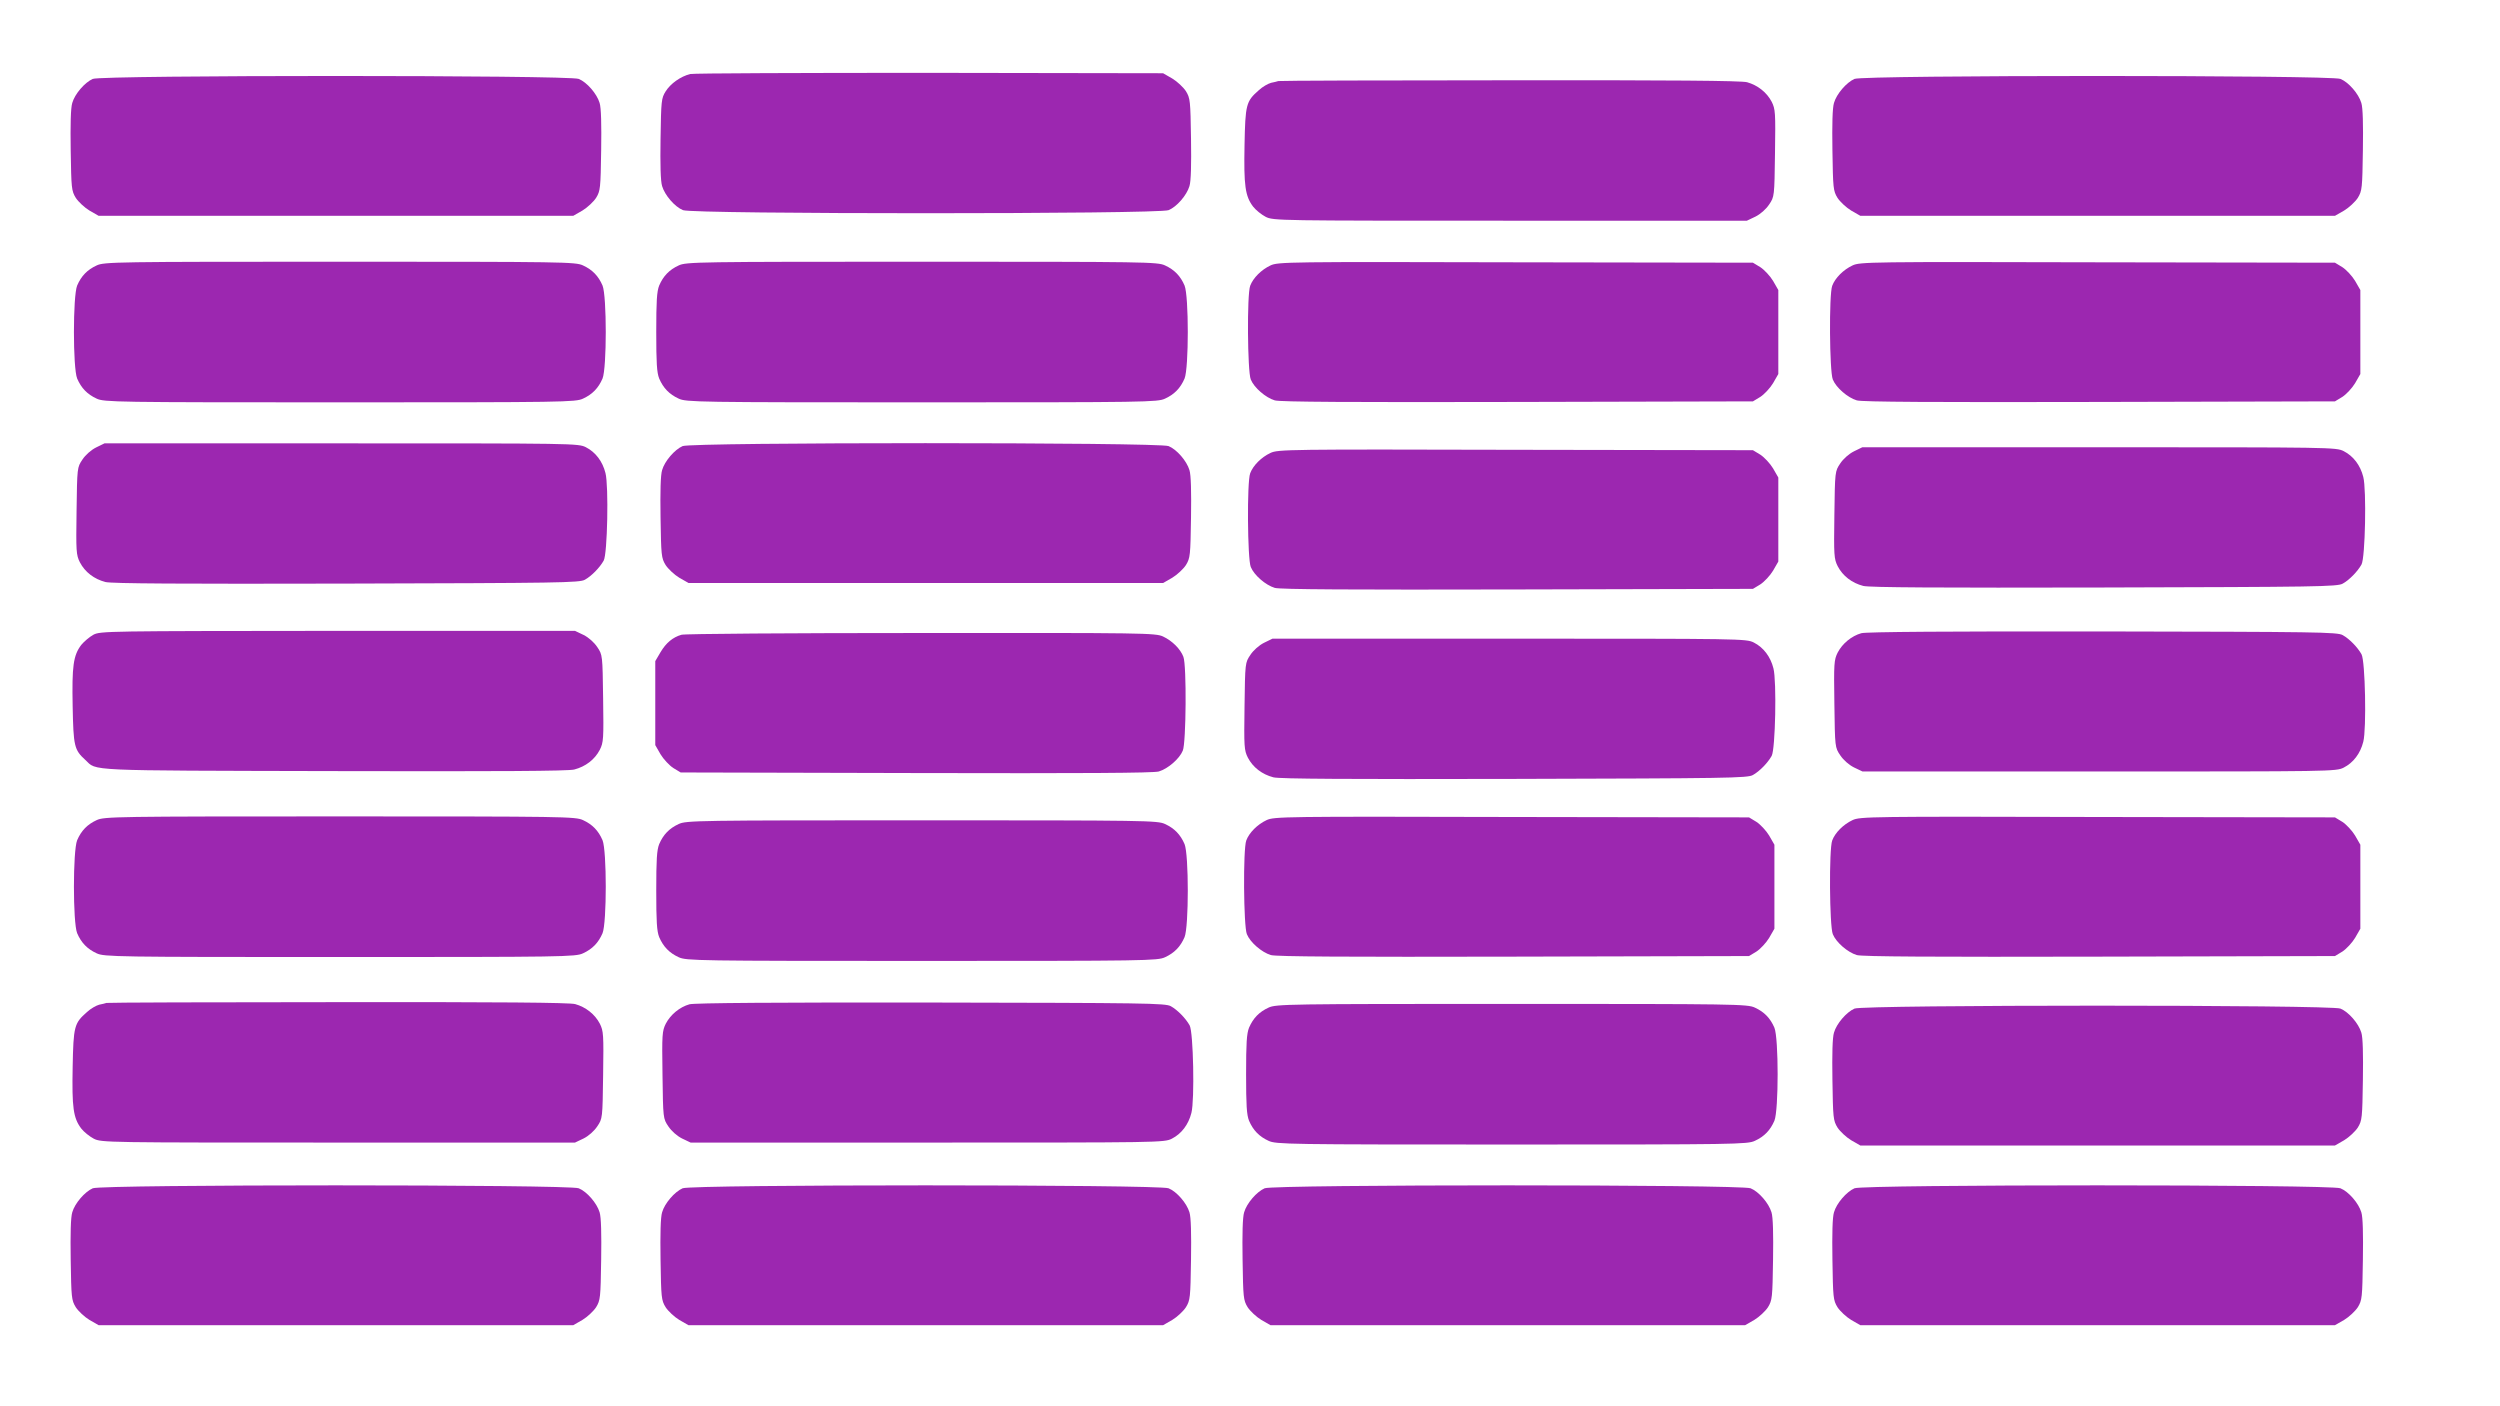
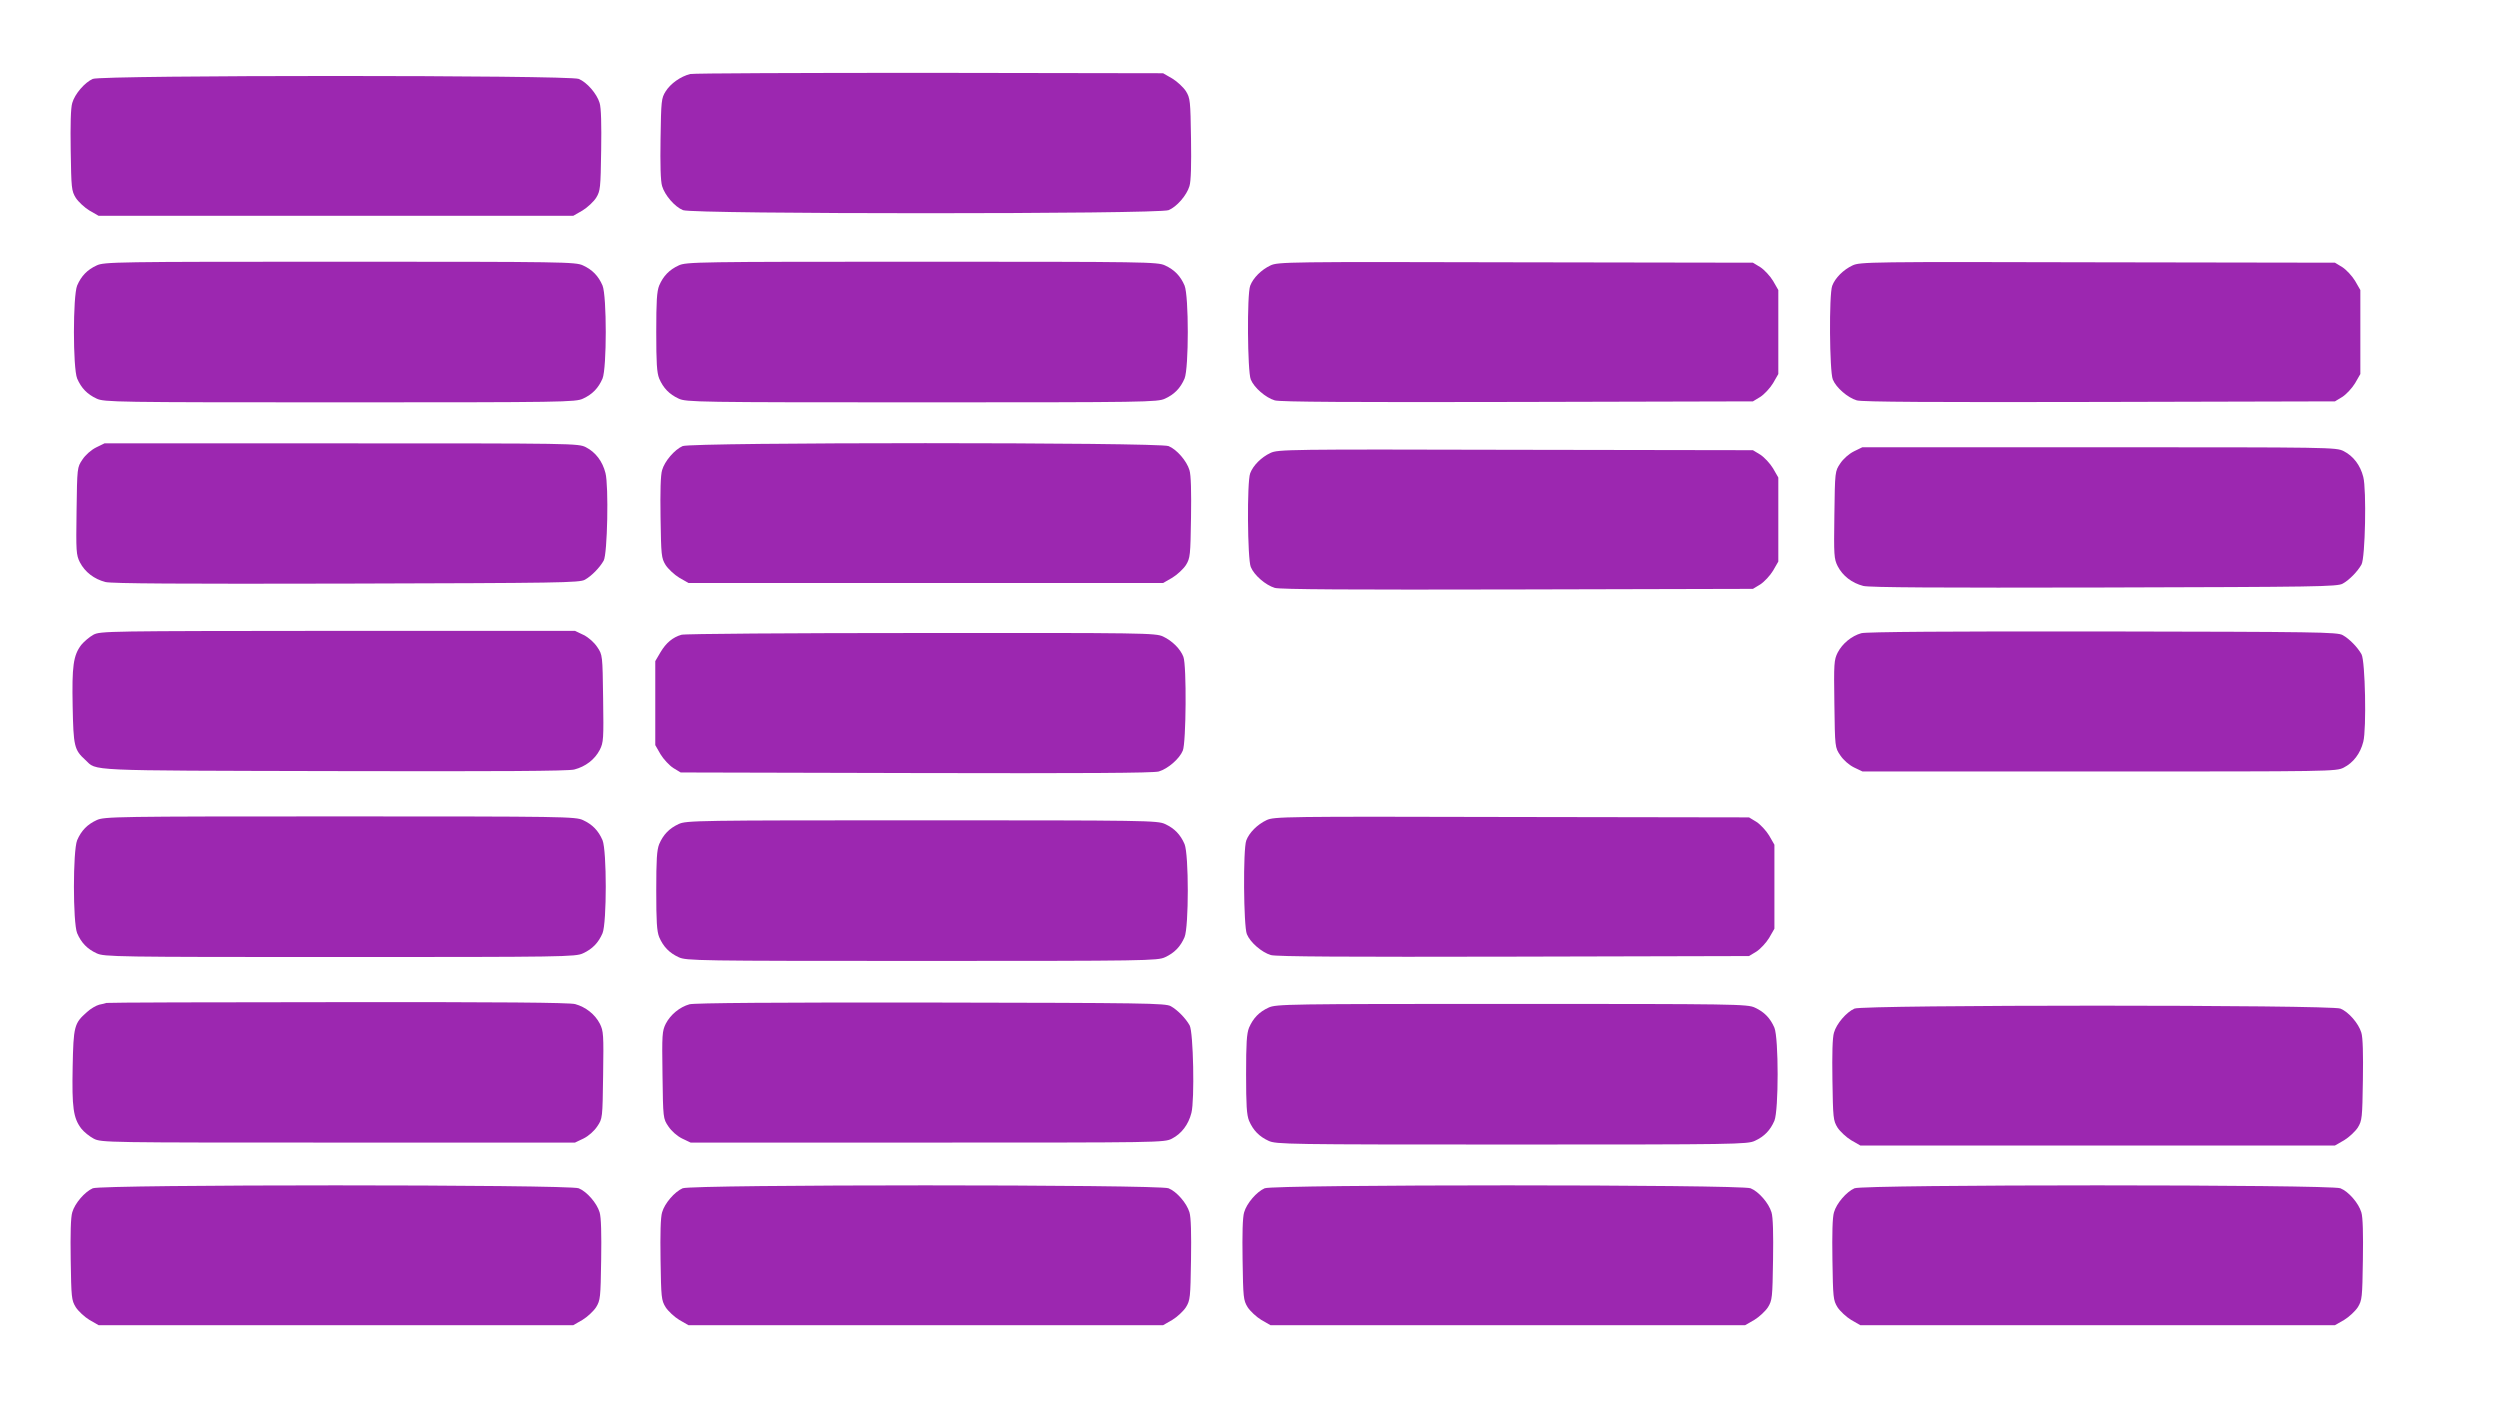
<svg xmlns="http://www.w3.org/2000/svg" version="1.0" width="1280pt" height="720pt" viewBox="0 0 1280 720" preserveAspectRatio="xMidYMid meet">
  <g transform="translate(0,720) scale(0.1,-0.1)" fill="#9c27b0" stroke="none">
    <path d="M3534 6821 c-49 -12 -101 -49 -126 -89 -22 -35 -23 -48 -26 -242 -2 -132 0 -218 8 -243 14 -47 65 -106 107 -123 48 -21 2438 -21 2486 0 42 17 93 76 107 123 8 25 10 111 8 243 -3 194 -4 207 -26 243 -13 20 -45 50 -70 65 l-47 27 -1195 2 c-657 0 -1209 -2 -1226 -6z" />
    <path d="M475 6796 c-41 -18 -92 -77 -105 -123 -8 -25 -10 -111 -8 -243 3 -194 4 -207 26 -243 13 -20 45 -50 70 -65 l47 -27 1215 0 1215 0 47 27 c25 15 57 45 70 65 22 36 23 49 26 243 2 132 0 218 -8 243 -14 47 -65 106 -107 123 -47 20 -2443 20 -2488 0z" />
-     <path d="M9495 6796 c-41 -18 -92 -77 -105 -123 -8 -25 -10 -111 -8 -243 3 -194 4 -207 26 -243 13 -20 45 -50 70 -65 l47 -27 1215 0 1215 0 47 27 c25 15 57 45 70 65 22 36 23 49 26 243 2 132 0 218 -8 243 -14 47 -65 106 -107 123 -47 20 -2443 20 -2488 0z" />
-     <path d="M6545 6785 c-5 -2 -22 -6 -37 -9 -15 -4 -44 -20 -63 -38 -65 -57 -69 -72 -73 -281 -4 -207 3 -261 44 -315 14 -18 43 -41 64 -52 39 -20 61 -20 1251 -20 l1213 0 44 21 c26 13 54 38 70 62 27 40 27 41 30 263 3 208 2 225 -17 263 -25 48 -72 85 -126 100 -28 8 -394 11 -1215 10 -646 0 -1179 -2 -1185 -4z" />
    <path d="M495 5841 c-48 -22 -79 -54 -100 -103 -22 -54 -22 -422 0 -476 21 -49 52 -81 100 -103 38 -18 95 -19 1245 -19 1150 0 1207 1 1245 19 48 22 79 54 100 103 22 54 22 422 0 476 -21 49 -52 81 -100 103 -38 18 -95 19 -1245 19 -1150 0 -1207 -1 -1245 -19z" />
    <path d="M3475 5841 c-48 -22 -79 -54 -100 -103 -12 -30 -15 -80 -15 -238 0 -158 3 -208 15 -238 21 -49 52 -81 100 -103 38 -18 95 -19 1245 -19 1150 0 1207 1 1245 19 48 22 79 54 100 103 22 54 22 422 0 476 -21 49 -52 81 -100 103 -38 18 -95 19 -1245 19 -1150 0 -1207 -1 -1245 -19z" />
    <path d="M6505 5841 c-47 -22 -89 -64 -104 -104 -17 -44 -14 -440 3 -480 17 -42 76 -93 123 -107 27 -8 392 -10 1243 -8 l1205 3 38 23 c20 13 50 45 65 70 l27 47 0 215 0 215 -27 47 c-15 25 -45 57 -65 70 l-38 23 -1215 2 c-1166 3 -1217 2 -1255 -16z" />
    <path d="M9485 5841 c-47 -22 -89 -64 -104 -104 -17 -44 -14 -440 3 -480 17 -42 76 -93 123 -107 27 -8 392 -10 1243 -8 l1205 3 38 23 c20 13 50 45 65 70 l27 47 0 215 0 215 -27 47 c-15 25 -45 57 -65 70 l-38 23 -1215 2 c-1166 3 -1217 2 -1255 -16z" />
    <path d="M492 4909 c-26 -13 -55 -39 -70 -62 -27 -40 -27 -41 -30 -263 -3 -208 -2 -225 17 -263 26 -50 73 -86 131 -101 32 -8 386 -10 1235 -8 1087 3 1193 4 1220 20 34 19 76 62 96 98 19 34 26 383 9 448 -15 60 -51 107 -100 132 -39 20 -61 20 -1252 20 l-1213 0 -43 -21z" />
    <path d="M3495 4916 c-41 -18 -92 -77 -105 -123 -8 -25 -10 -111 -8 -243 3 -194 4 -207 26 -243 13 -20 45 -50 70 -65 l47 -27 1215 0 1215 0 47 27 c25 15 57 45 70 65 22 36 23 49 26 243 2 132 0 218 -8 243 -14 47 -65 106 -107 123 -47 20 -2443 20 -2488 0z" />
    <path d="M9492 4889 c-26 -13 -55 -39 -70 -62 -27 -40 -27 -41 -30 -263 -3 -208 -2 -225 17 -263 26 -50 73 -86 131 -101 32 -8 386 -10 1235 -8 1087 3 1193 4 1220 20 34 19 76 62 96 98 19 34 26 383 9 448 -15 60 -51 107 -100 132 -39 20 -61 20 -1252 20 l-1213 0 -43 -21z" />
    <path d="M6505 4881 c-47 -22 -89 -64 -104 -104 -17 -44 -14 -440 3 -480 17 -42 76 -93 123 -107 27 -8 392 -10 1243 -8 l1205 3 38 23 c20 13 50 45 65 70 l27 47 0 215 0 215 -27 47 c-15 25 -45 57 -65 70 l-38 23 -1215 2 c-1166 3 -1217 2 -1255 -16z" />
    <path d="M478 3950 c-20 -11 -48 -35 -62 -52 -41 -54 -48 -109 -44 -315 4 -204 8 -222 65 -274 61 -57 -18 -54 1268 -57 849 -2 1203 0 1235 8 58 15 105 51 131 101 19 38 20 55 17 263 -3 222 -3 223 -30 263 -16 24 -44 49 -70 62 l-44 21 -1215 0 c-1184 -1 -1215 -1 -1251 -20z" />
    <path d="M9530 3958 c-50 -14 -97 -53 -121 -99 -19 -38 -20 -55 -17 -263 3 -222 3 -223 30 -263 16 -24 44 -49 70 -62 l44 -21 1213 0 c1190 0 1212 0 1251 20 49 25 85 72 100 132 17 65 10 414 -9 448 -20 36 -62 79 -96 98 -27 16 -132 17 -1230 19 -779 1 -1212 -2 -1235 -9z" />
    <path d="M3489 3950 c-45 -13 -79 -42 -107 -89 l-27 -46 0 -215 0 -215 27 -47 c15 -25 45 -57 65 -70 l38 -23 1205 -3 c851 -2 1216 0 1243 8 47 14 106 65 123 107 17 40 20 436 3 480 -15 40 -57 82 -104 104 -38 18 -92 19 -1240 18 -660 0 -1212 -4 -1226 -9z" />
-     <path d="M6472 3909 c-26 -13 -55 -39 -70 -62 -27 -40 -27 -41 -30 -263 -3 -208 -2 -225 17 -263 26 -50 73 -86 131 -101 32 -8 386 -10 1235 -8 1087 3 1193 4 1220 20 34 19 76 62 96 98 19 34 26 383 9 448 -15 60 -51 107 -100 132 -39 20 -61 20 -1252 20 l-1213 0 -43 -21z" />
    <path d="M495 3001 c-48 -22 -79 -54 -100 -103 -22 -54 -22 -422 0 -476 21 -49 52 -81 100 -103 38 -18 95 -19 1245 -19 1150 0 1207 1 1245 19 48 22 79 54 100 103 22 54 22 422 0 476 -21 49 -52 81 -100 103 -38 18 -95 19 -1245 19 -1150 0 -1207 -1 -1245 -19z" />
    <path d="M6485 3001 c-47 -22 -89 -64 -104 -104 -17 -44 -14 -440 3 -480 17 -42 76 -93 123 -107 27 -8 392 -10 1243 -8 l1205 3 38 23 c20 13 50 45 65 70 l27 47 0 215 0 215 -27 47 c-15 25 -45 57 -65 70 l-38 23 -1215 2 c-1166 3 -1217 2 -1255 -16z" />
-     <path d="M9485 3001 c-47 -22 -89 -64 -104 -104 -17 -44 -14 -440 3 -480 17 -42 76 -93 123 -107 27 -8 392 -10 1243 -8 l1205 3 38 23 c20 13 50 45 65 70 l27 47 0 215 0 215 -27 47 c-15 25 -45 57 -65 70 l-38 23 -1215 2 c-1166 3 -1217 2 -1255 -16z" />
    <path d="M3475 2981 c-48 -22 -79 -54 -100 -103 -12 -30 -15 -80 -15 -238 0 -158 3 -208 15 -238 21 -49 52 -81 100 -103 38 -18 95 -19 1245 -19 1150 0 1207 1 1245 19 48 22 79 54 100 103 22 54 22 422 0 476 -21 49 -52 81 -100 103 -38 18 -95 19 -1245 19 -1150 0 -1207 -1 -1245 -19z" />
    <path d="M545 2065 c-5 -2 -22 -6 -37 -9 -15 -4 -44 -20 -63 -38 -65 -57 -69 -72 -73 -281 -4 -207 3 -261 44 -315 14 -18 43 -41 64 -52 39 -20 61 -20 1251 -20 l1213 0 44 21 c26 13 54 38 70 62 27 40 27 41 30 263 3 208 2 225 -17 263 -25 48 -72 85 -126 100 -28 8 -394 11 -1215 10 -646 0 -1179 -2 -1185 -4z" />
    <path d="M3530 2058 c-50 -14 -97 -53 -121 -99 -19 -38 -20 -55 -17 -263 3 -222 3 -223 30 -263 16 -24 44 -49 70 -62 l44 -21 1213 0 c1190 0 1212 0 1251 20 49 25 85 72 100 132 17 65 10 414 -9 448 -20 36 -62 79 -96 98 -27 16 -132 17 -1230 19 -779 1 -1212 -2 -1235 -9z" />
    <path d="M6495 2041 c-48 -22 -79 -54 -100 -103 -12 -30 -15 -80 -15 -238 0 -158 3 -208 15 -238 21 -49 52 -81 100 -103 38 -18 95 -19 1245 -19 1150 0 1207 1 1245 19 48 22 79 54 100 103 22 54 22 422 0 476 -21 49 -52 81 -100 103 -38 18 -95 19 -1245 19 -1150 0 -1207 -1 -1245 -19z" />
    <path d="M9495 2036 c-41 -18 -92 -77 -105 -123 -8 -25 -10 -111 -8 -243 3 -194 4 -207 26 -243 13 -20 45 -50 70 -65 l47 -27 1215 0 1215 0 47 27 c25 15 57 45 70 65 22 36 23 49 26 243 2 132 0 218 -8 243 -14 47 -65 106 -107 123 -47 20 -2443 20 -2488 0z" />
    <path d="M475 1116 c-41 -18 -92 -77 -105 -123 -8 -25 -10 -111 -8 -243 3 -194 4 -207 26 -243 13 -20 45 -50 70 -65 l47 -27 1215 0 1215 0 47 27 c25 15 57 45 70 65 22 36 23 49 26 243 2 132 0 218 -8 243 -14 47 -65 106 -107 123 -47 20 -2443 20 -2488 0z" />
    <path d="M3495 1116 c-41 -18 -92 -77 -105 -123 -8 -25 -10 -111 -8 -243 3 -194 4 -207 26 -243 13 -20 45 -50 70 -65 l47 -27 1215 0 1215 0 47 27 c25 15 57 45 70 65 22 36 23 49 26 243 2 132 0 218 -8 243 -14 47 -65 106 -107 123 -47 20 -2443 20 -2488 0z" />
    <path d="M6475 1116 c-41 -18 -92 -77 -105 -123 -8 -25 -10 -111 -8 -243 3 -194 4 -207 26 -243 13 -20 45 -50 70 -65 l47 -27 1215 0 1215 0 47 27 c25 15 57 45 70 65 22 36 23 49 26 243 2 132 0 218 -8 243 -14 47 -65 106 -107 123 -47 20 -2443 20 -2488 0z" />
    <path d="M9495 1116 c-41 -18 -92 -77 -105 -123 -8 -25 -10 -111 -8 -243 3 -194 4 -207 26 -243 13 -20 45 -50 70 -65 l47 -27 1215 0 1215 0 47 27 c25 15 57 45 70 65 22 36 23 49 26 243 2 132 0 218 -8 243 -14 47 -65 106 -107 123 -47 20 -2443 20 -2488 0z" />
  </g>
</svg>